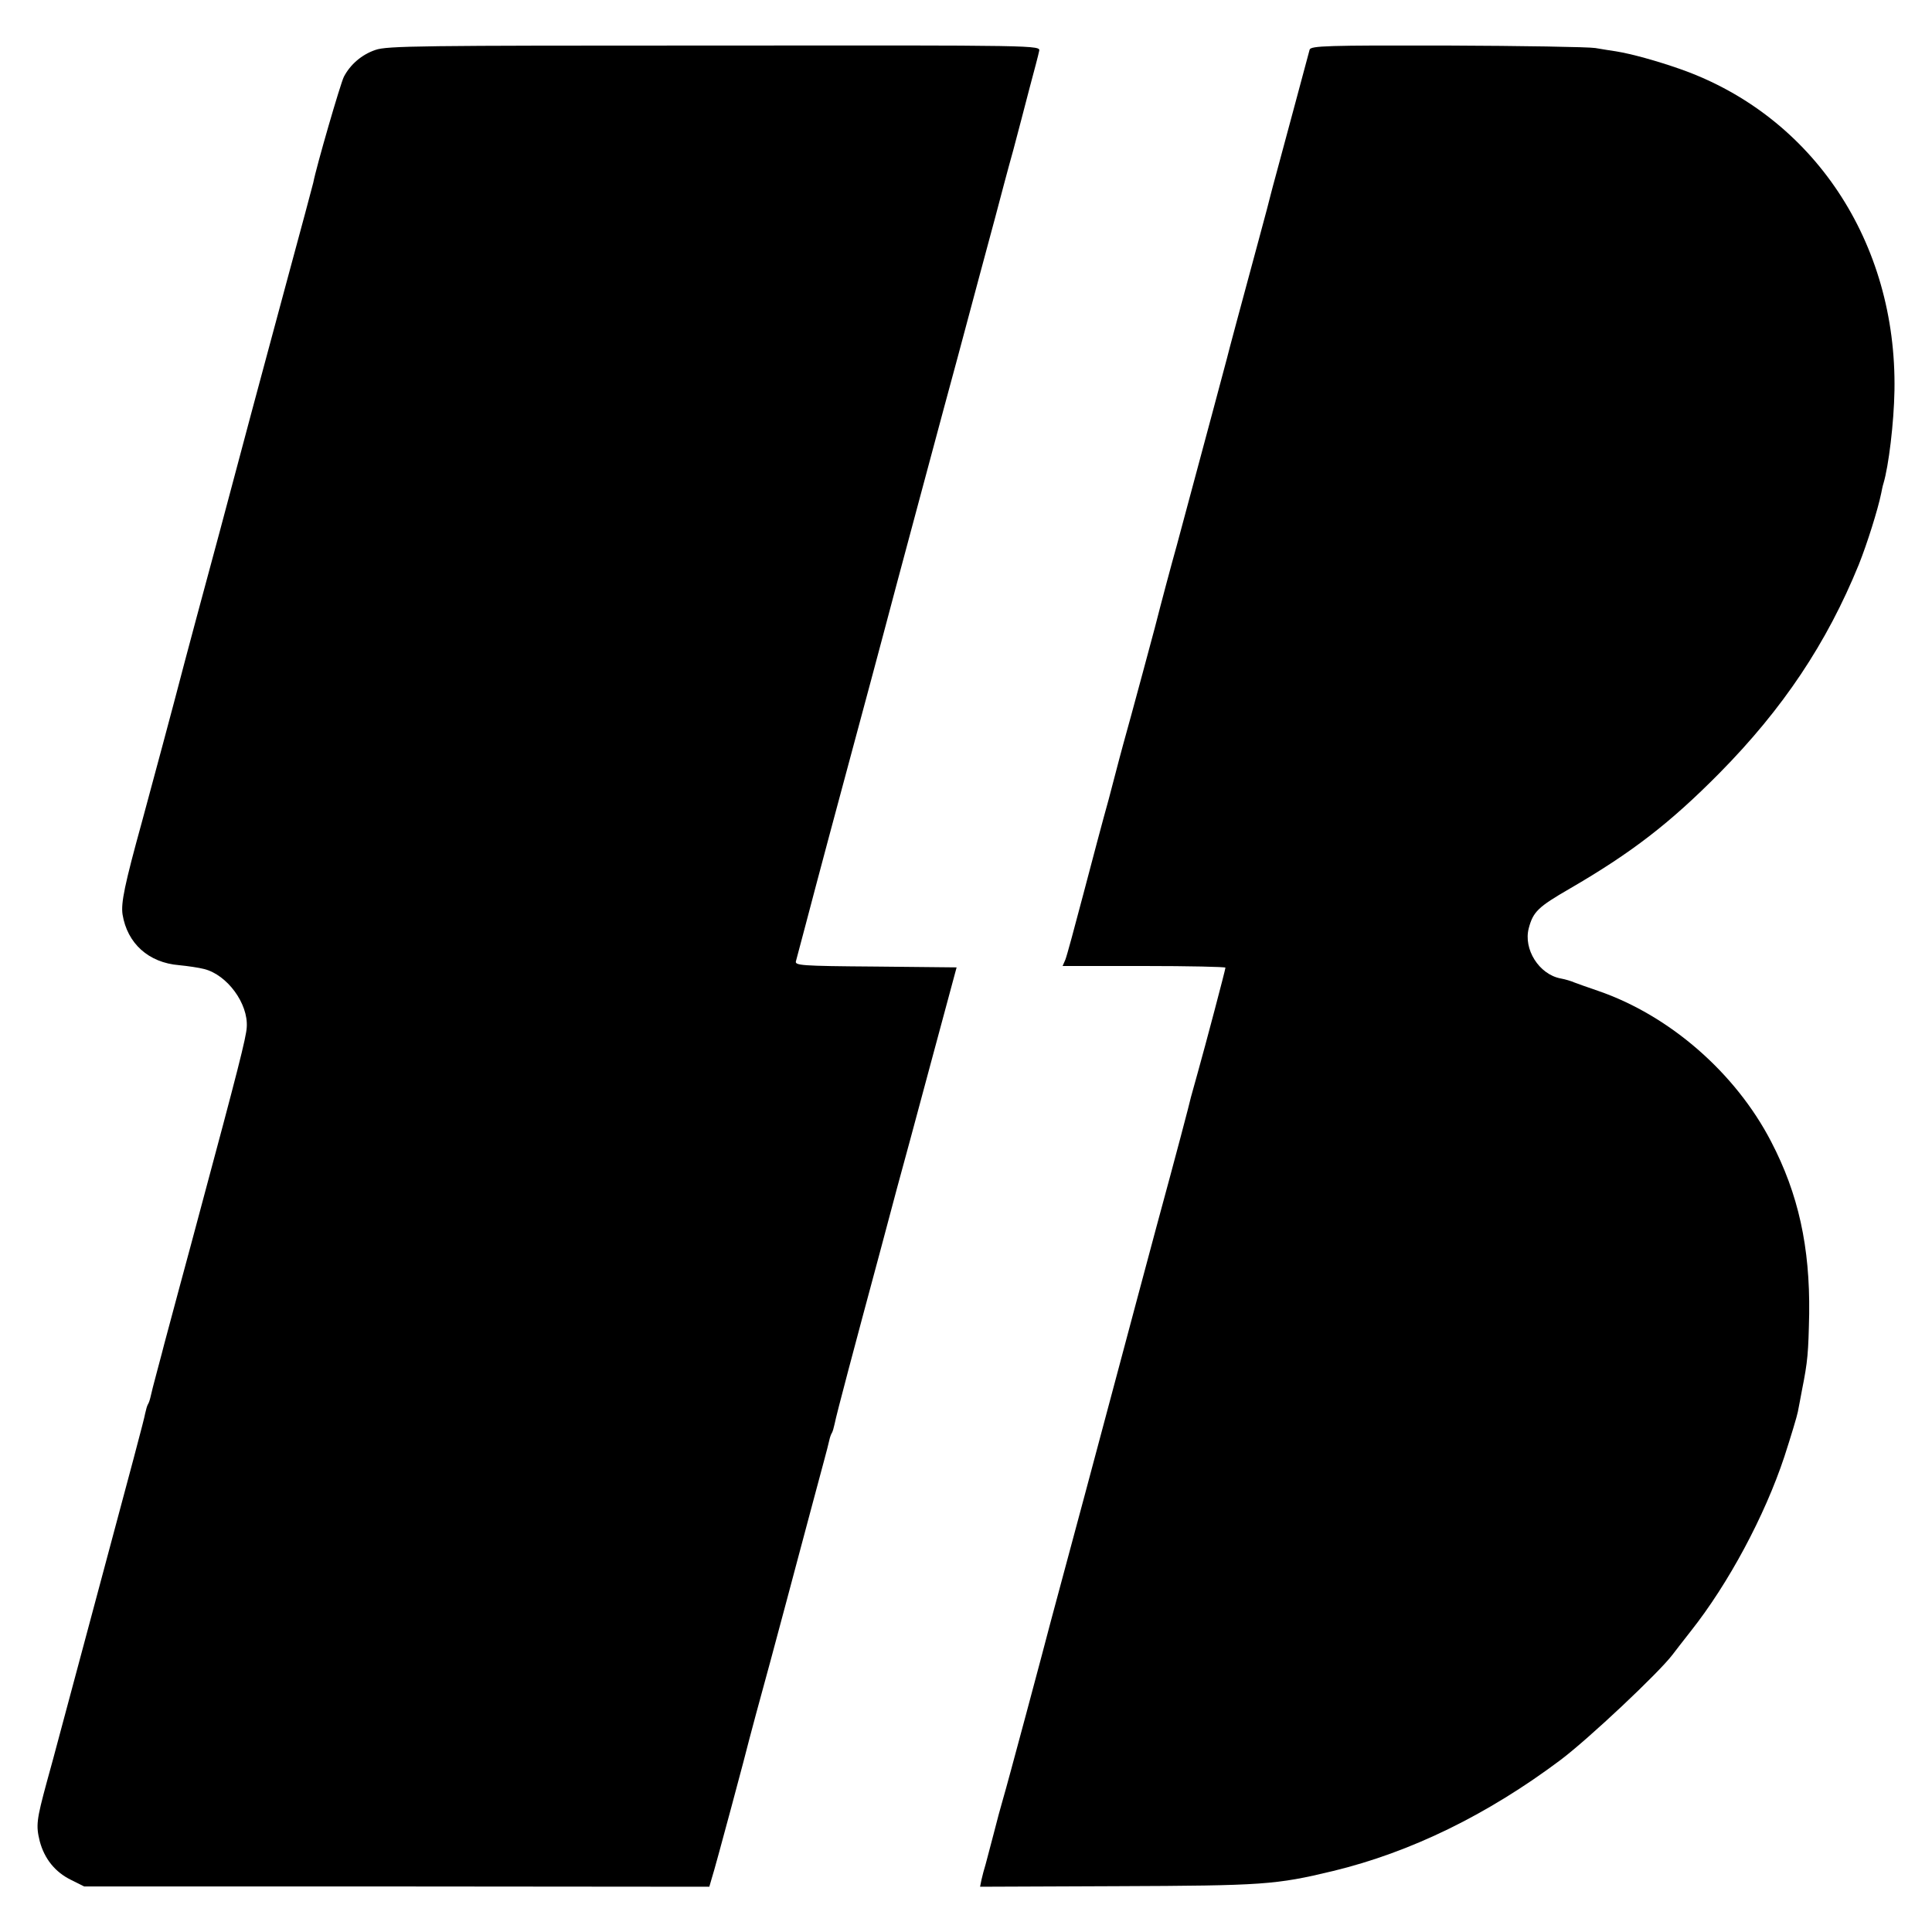
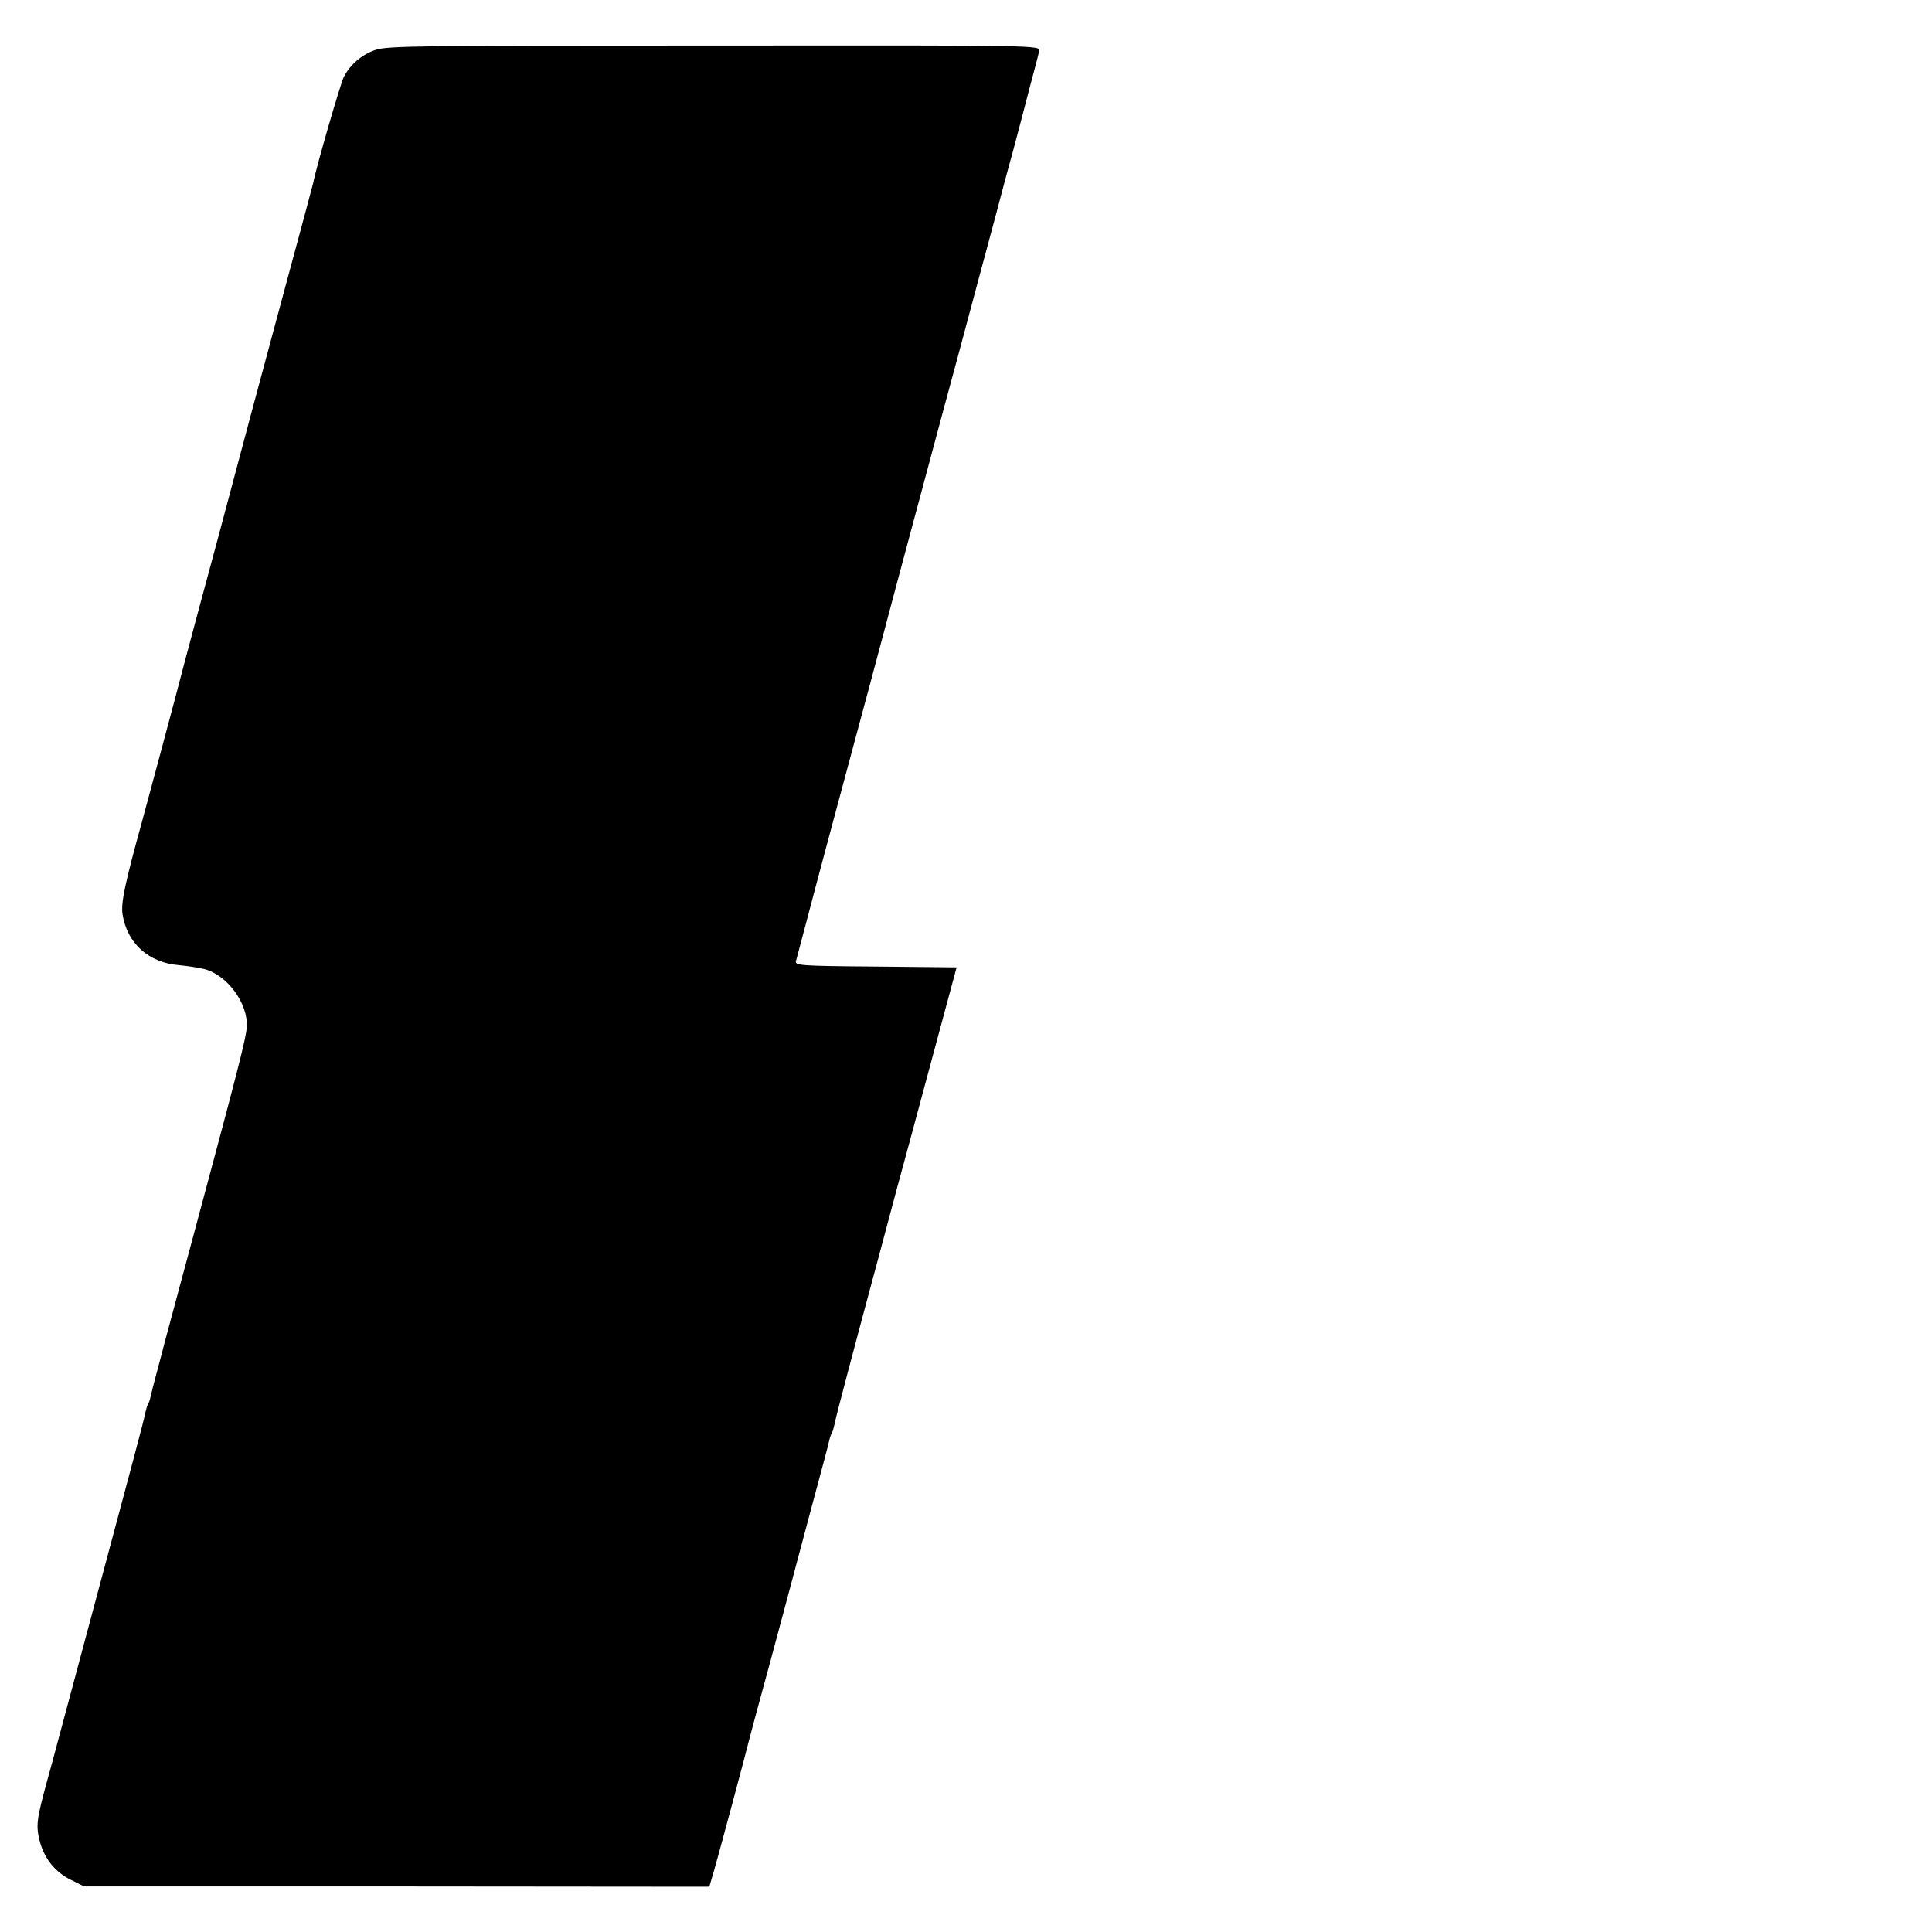
<svg xmlns="http://www.w3.org/2000/svg" version="1.0" width="700pt" height="700pt" viewBox="0 0 700 700" preserveAspectRatio="xMidYMid meet">
  <g transform="translate(0,700) scale(0.1,-0.1)" fill="#000000" stroke="none">
    <path d="M1360 6819 c-50 -17 -91 -53 -114 -97 -12 -23 -100 -326 -111 -384 -2 -9 -44 -166 -94 -350 -49 -183 -108 -400 -130 -483 -22 -82 -74 -278 -116 -435 -84 -310 -93 -346 -125 -465 -41 -158 -123 -462 -155 -580 -64 -232 -77 -296 -71 -338 17 -105 94 -175 205 -184 31 -3 72 -9 91 -14 83 -21 160 -125 154 -211 -2 -37 -32 -155 -170 -668 -12 -47 -46 -170 -74 -275 -28 -104 -53 -197 -55 -205 -2 -8 -13 -51 -25 -95 -12 -44 -23 -88 -25 -98 -2 -9 -6 -21 -9 -25 -3 -5 -7 -19 -10 -33 -4 -23 -43 -169 -196 -739 -63 -235 -114 -426 -126 -470 -2 -8 -17 -64 -34 -125 -38 -140 -40 -159 -26 -216 17 -64 56 -112 113 -140 l48 -24 1132 0 1133 -1 9 31 c11 32 130 477 136 504 2 9 36 135 76 281 39 146 84 312 99 370 36 134 74 278 95 355 9 33 18 68 20 78 2 9 6 21 9 25 3 5 7 19 10 33 7 36 72 280 166 629 17 63 44 165 60 225 17 61 72 265 123 455 l93 345 -294 3 c-273 2 -293 4 -288 20 5 19 66 248 72 272 2 8 13 49 24 90 11 41 22 82 24 90 2 8 41 152 86 320 45 168 95 352 110 410 15 58 76 285 135 505 59 220 120 447 136 505 56 210 100 373 135 503 19 72 48 182 65 242 16 61 43 162 59 225 17 63 33 124 35 135 5 21 4 21 -1177 20 -1066 0 -1186 -1 -1228 -16z" />
-     <path d="M4745 6820 c-2 -8 -27 -100 -55 -205 -28 -104 -58 -215 -66 -245 -8 -30 -17 -62 -19 -71 -2 -9 -22 -86 -45 -170 -57 -211 -111 -411 -115 -429 -3 -13 -75 -280 -181 -675 -20 -71 -56 -206 -80 -300 -25 -93 -63 -235 -85 -315 -22 -80 -42 -152 -44 -161 -2 -8 -19 -73 -38 -145 -20 -71 -61 -226 -92 -344 -31 -118 -60 -225 -65 -237 l-10 -23 295 0 c162 0 295 -3 295 -6 0 -7 -73 -283 -100 -379 -11 -39 -22 -79 -25 -90 -5 -23 -52 -202 -125 -470 -28 -104 -60 -224 -71 -265 -37 -138 -67 -252 -187 -700 -66 -245 -122 -454 -125 -465 -24 -93 -160 -601 -172 -640 -8 -27 -24 -86 -35 -130 -11 -44 -25 -93 -29 -110 -5 -16 -12 -42 -15 -56 l-5 -25 497 2 c529 2 574 5 782 55 281 68 560 204 825 403 102 77 355 315 405 381 8 11 38 49 66 85 137 173 268 418 339 632 24 74 46 147 49 163 3 16 10 51 15 79 21 105 23 134 26 276 3 242 -39 434 -138 624 -129 249 -368 457 -627 546 -36 12 -74 26 -85 30 -11 5 -34 12 -51 15 -78 15 -135 106 -115 182 16 60 34 77 148 143 224 130 363 237 543 419 230 233 389 471 505 756 30 75 69 199 81 258 2 10 5 26 8 35 19 63 38 220 40 337 9 537 -294 994 -774 1164 -85 30 -179 56 -235 65 -16 2 -50 8 -75 12 -25 4 -267 8 -537 9 -436 1 -494 -1 -498 -15z" />
  </g>
</svg>